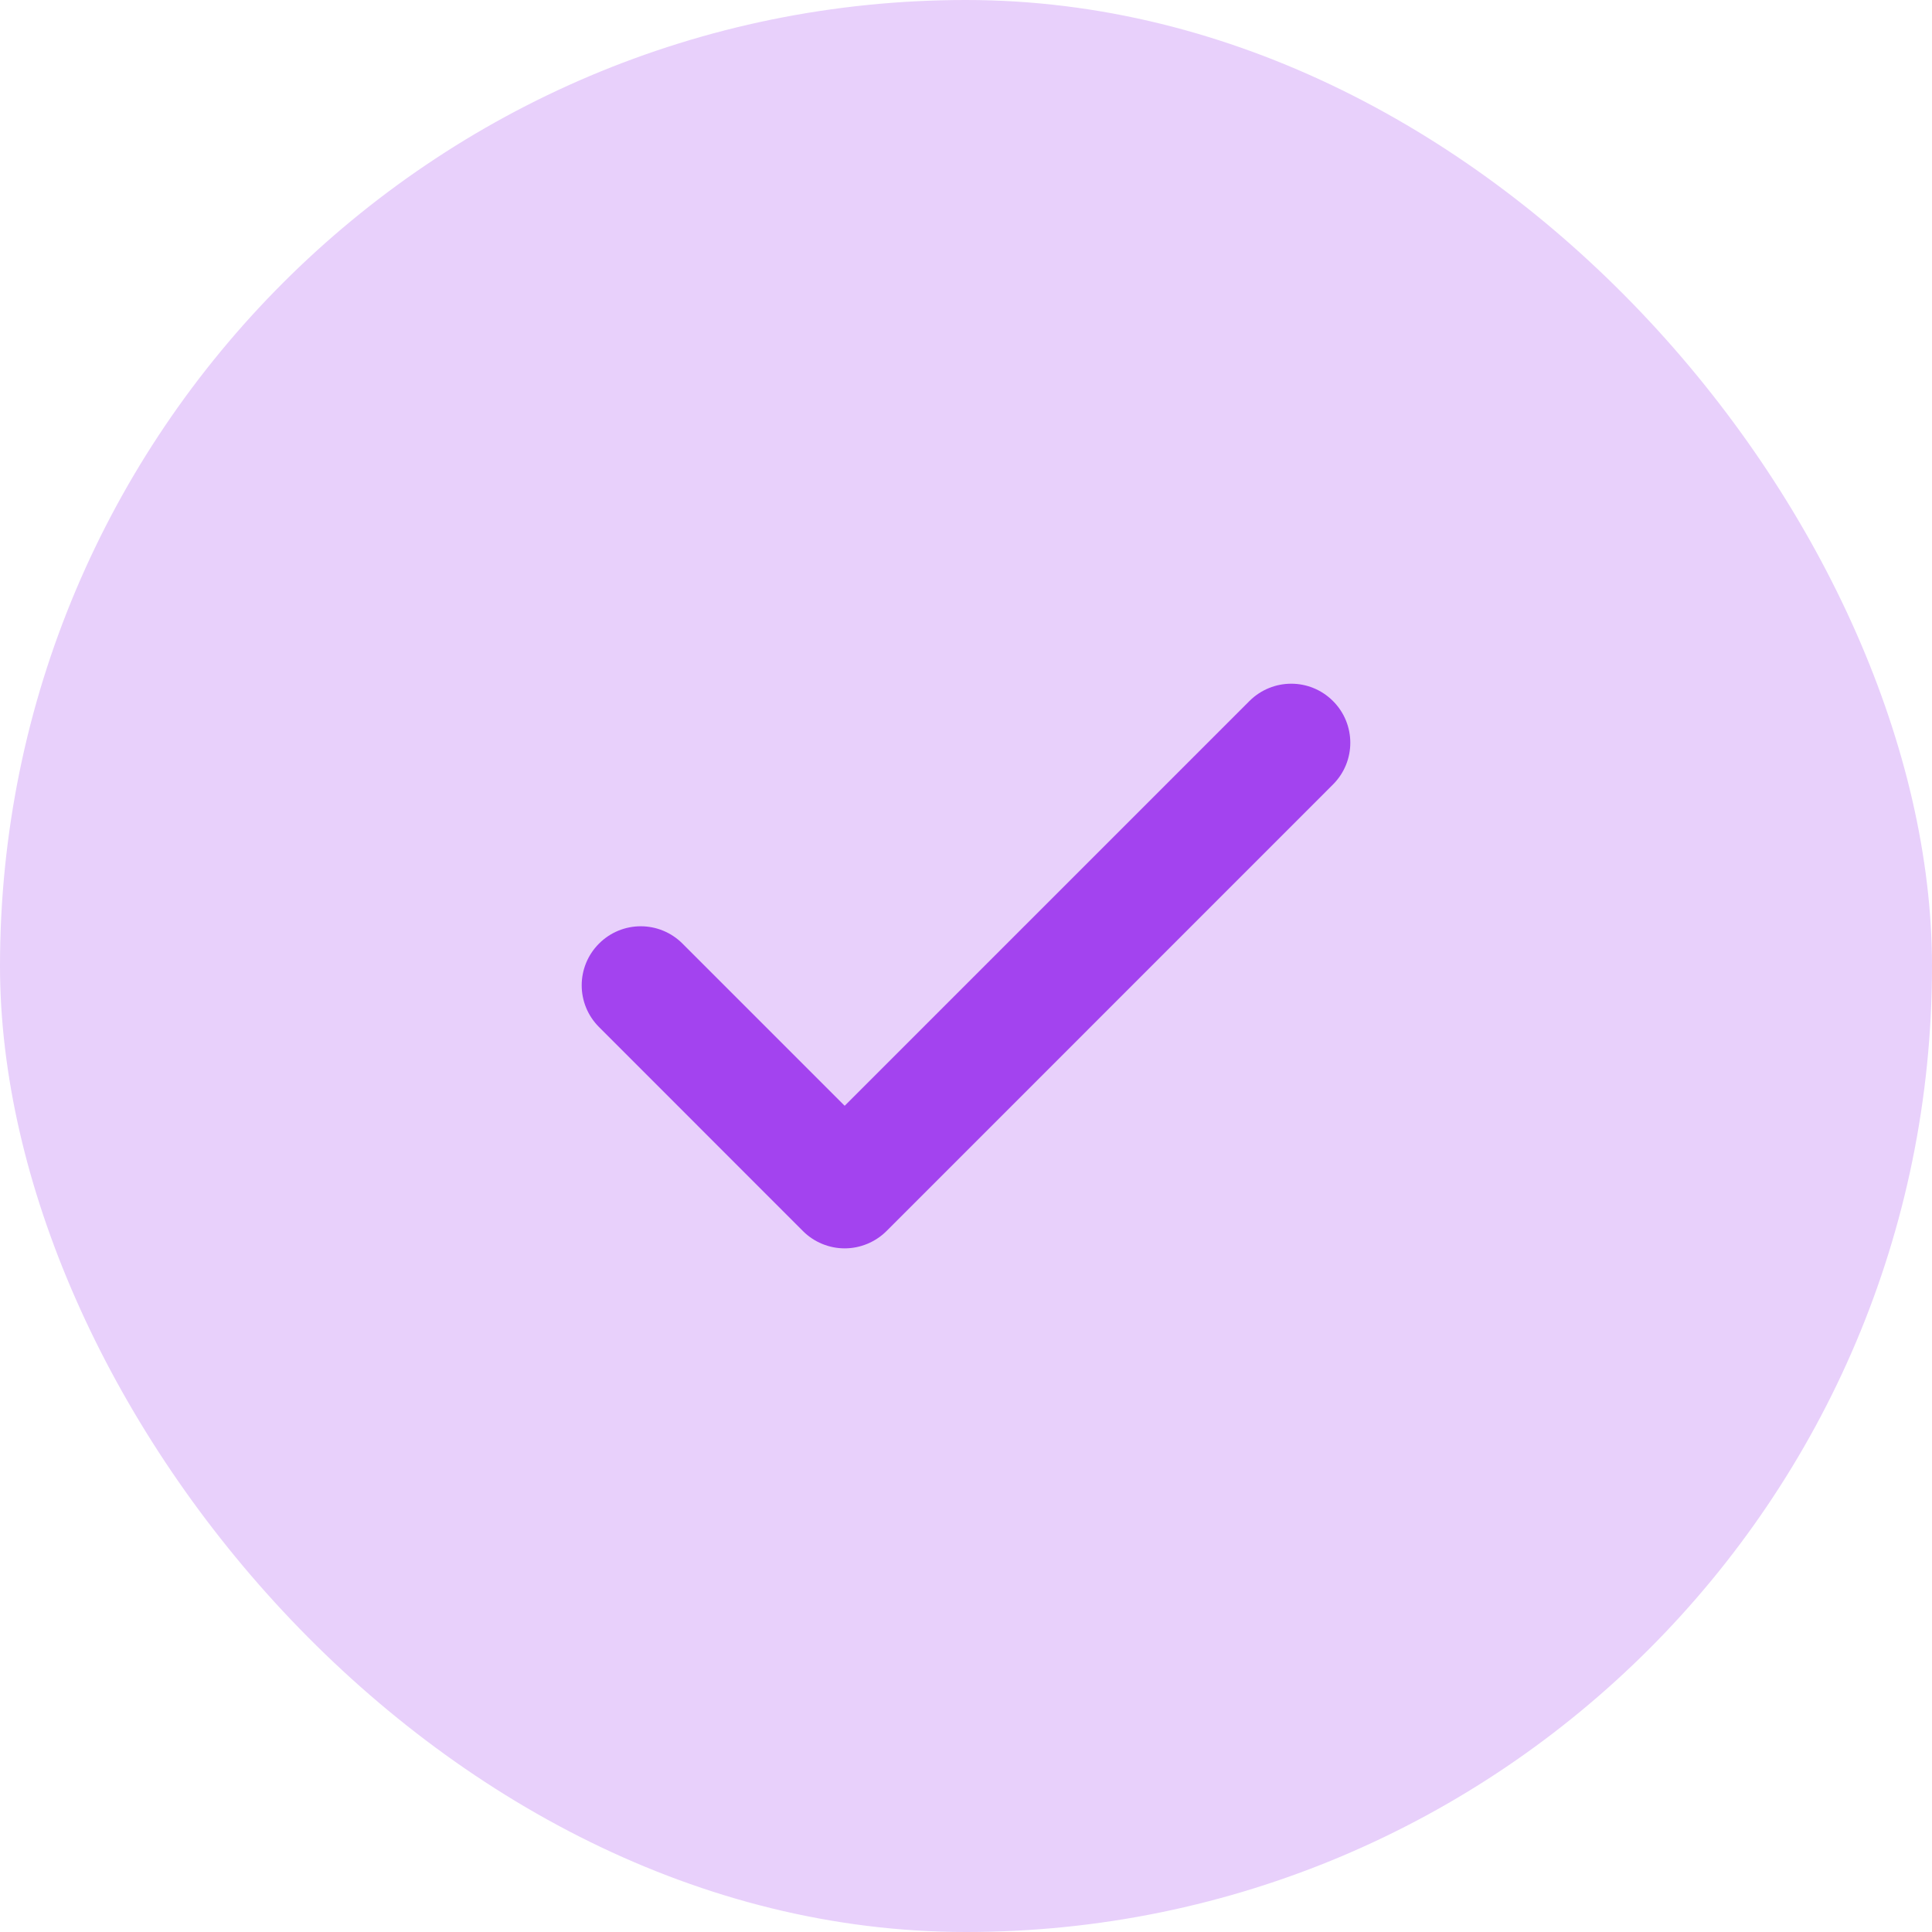
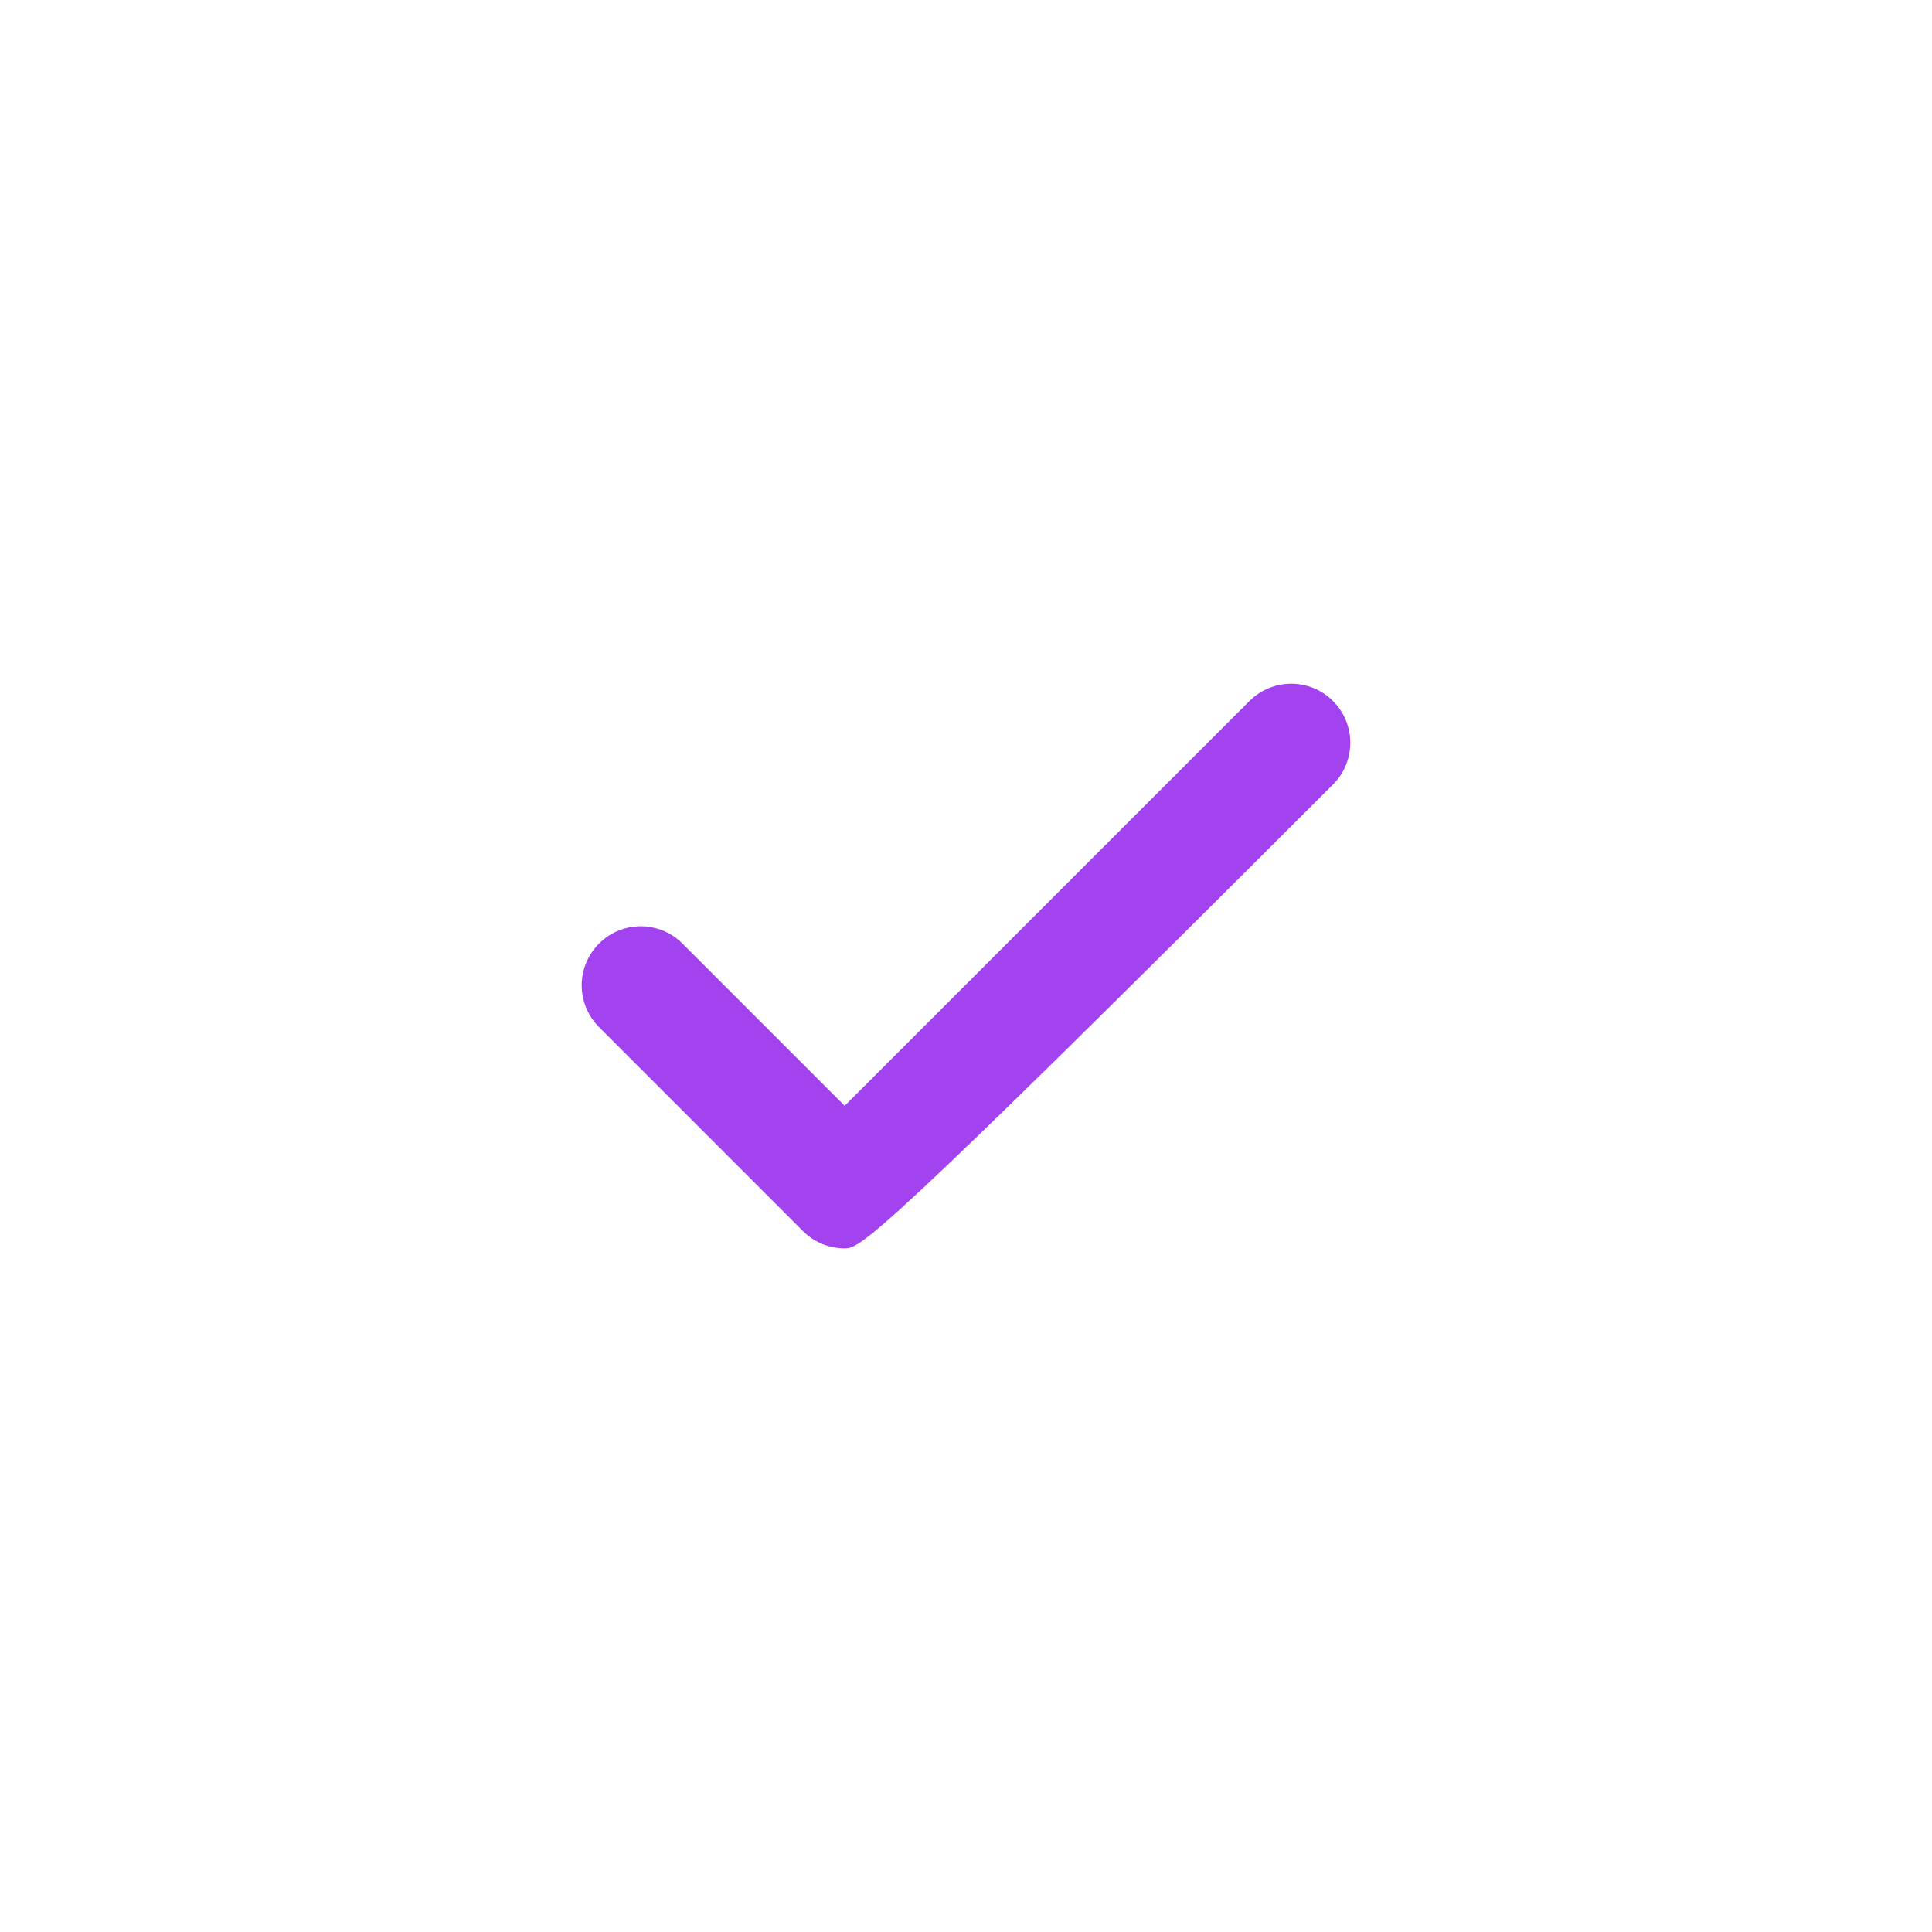
<svg xmlns="http://www.w3.org/2000/svg" width="20" height="20" viewBox="0 0 20 20" fill="none">
-   <rect width="20" height="20" rx="10" fill="#E8D0FB" />
-   <path d="M13.799 8.121L9.177 12.744C9.062 12.858 8.906 12.923 8.744 12.923C8.582 12.923 8.426 12.858 8.312 12.744L6.201 10.632C5.962 10.393 5.962 10.007 6.201 9.768C6.44 9.529 6.826 9.529 7.065 9.768L8.744 11.447L12.934 7.257C13.174 7.018 13.56 7.018 13.799 7.257C14.038 7.496 14.038 7.882 13.799 8.121Z" fill="#A343EF" />
+   <path d="M13.799 8.121C9.062 12.858 8.906 12.923 8.744 12.923C8.582 12.923 8.426 12.858 8.312 12.744L6.201 10.632C5.962 10.393 5.962 10.007 6.201 9.768C6.44 9.529 6.826 9.529 7.065 9.768L8.744 11.447L12.934 7.257C13.174 7.018 13.56 7.018 13.799 7.257C14.038 7.496 14.038 7.882 13.799 8.121Z" fill="#A343EF" />
</svg>